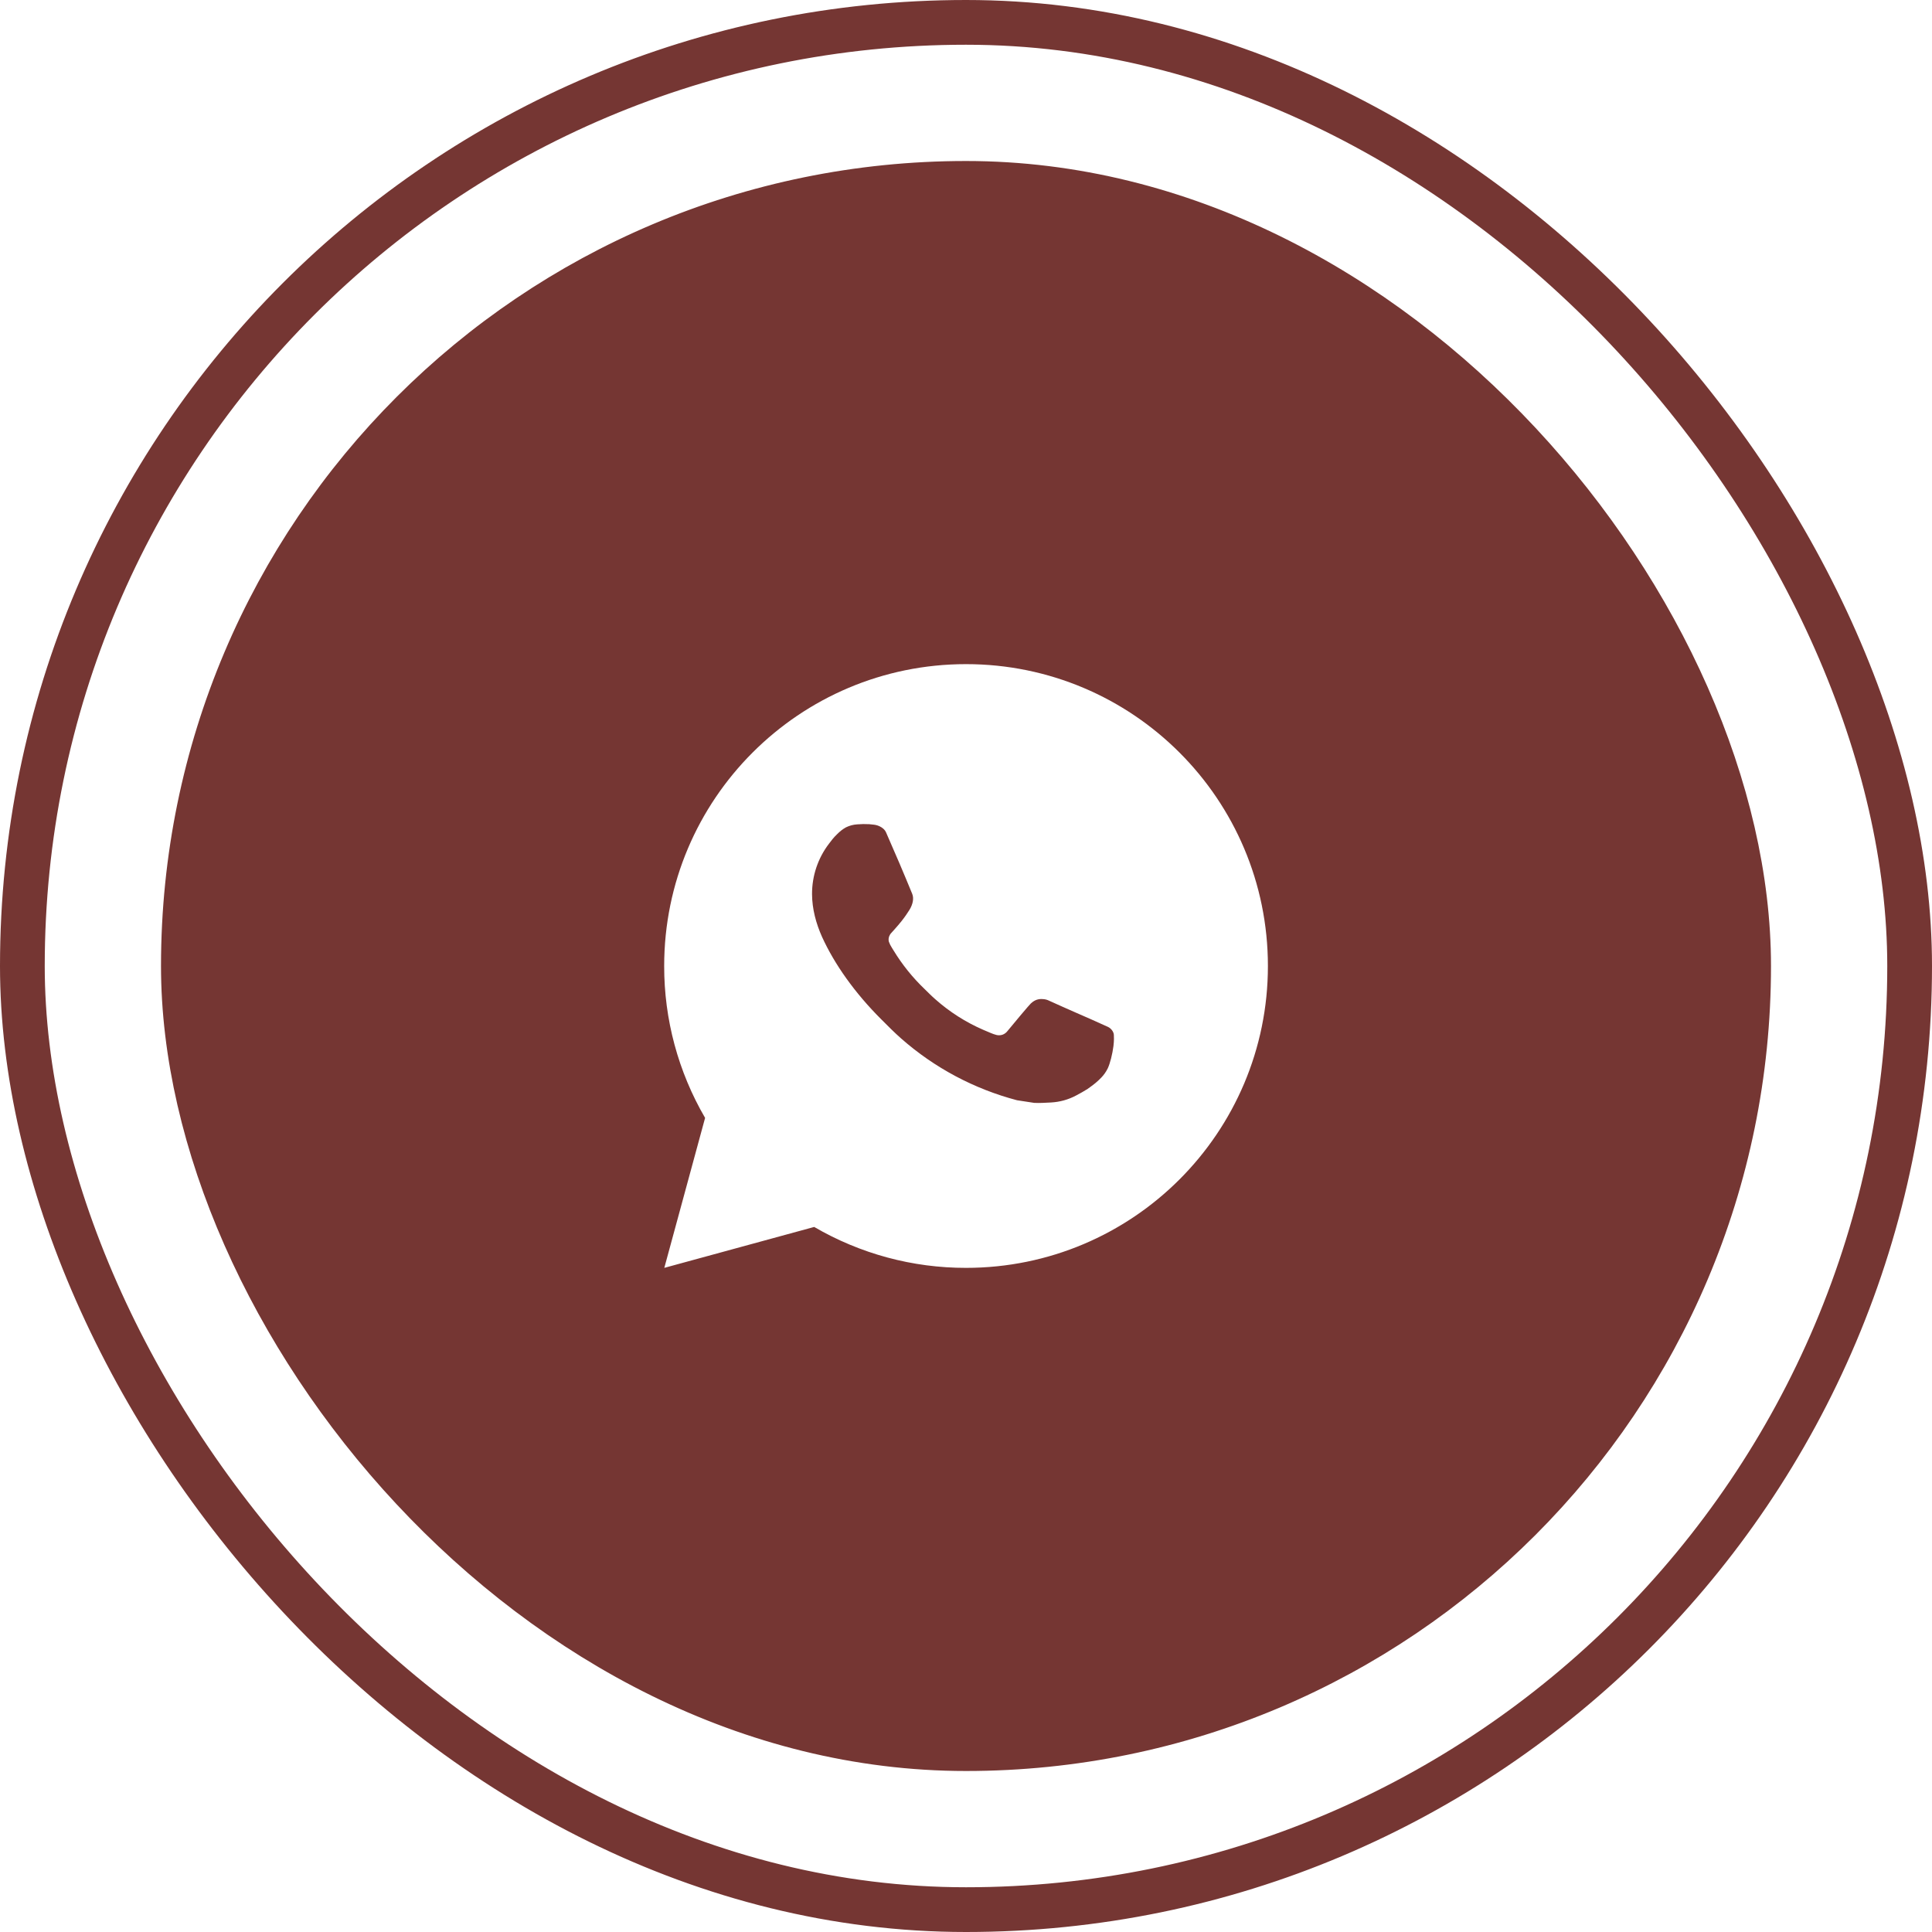
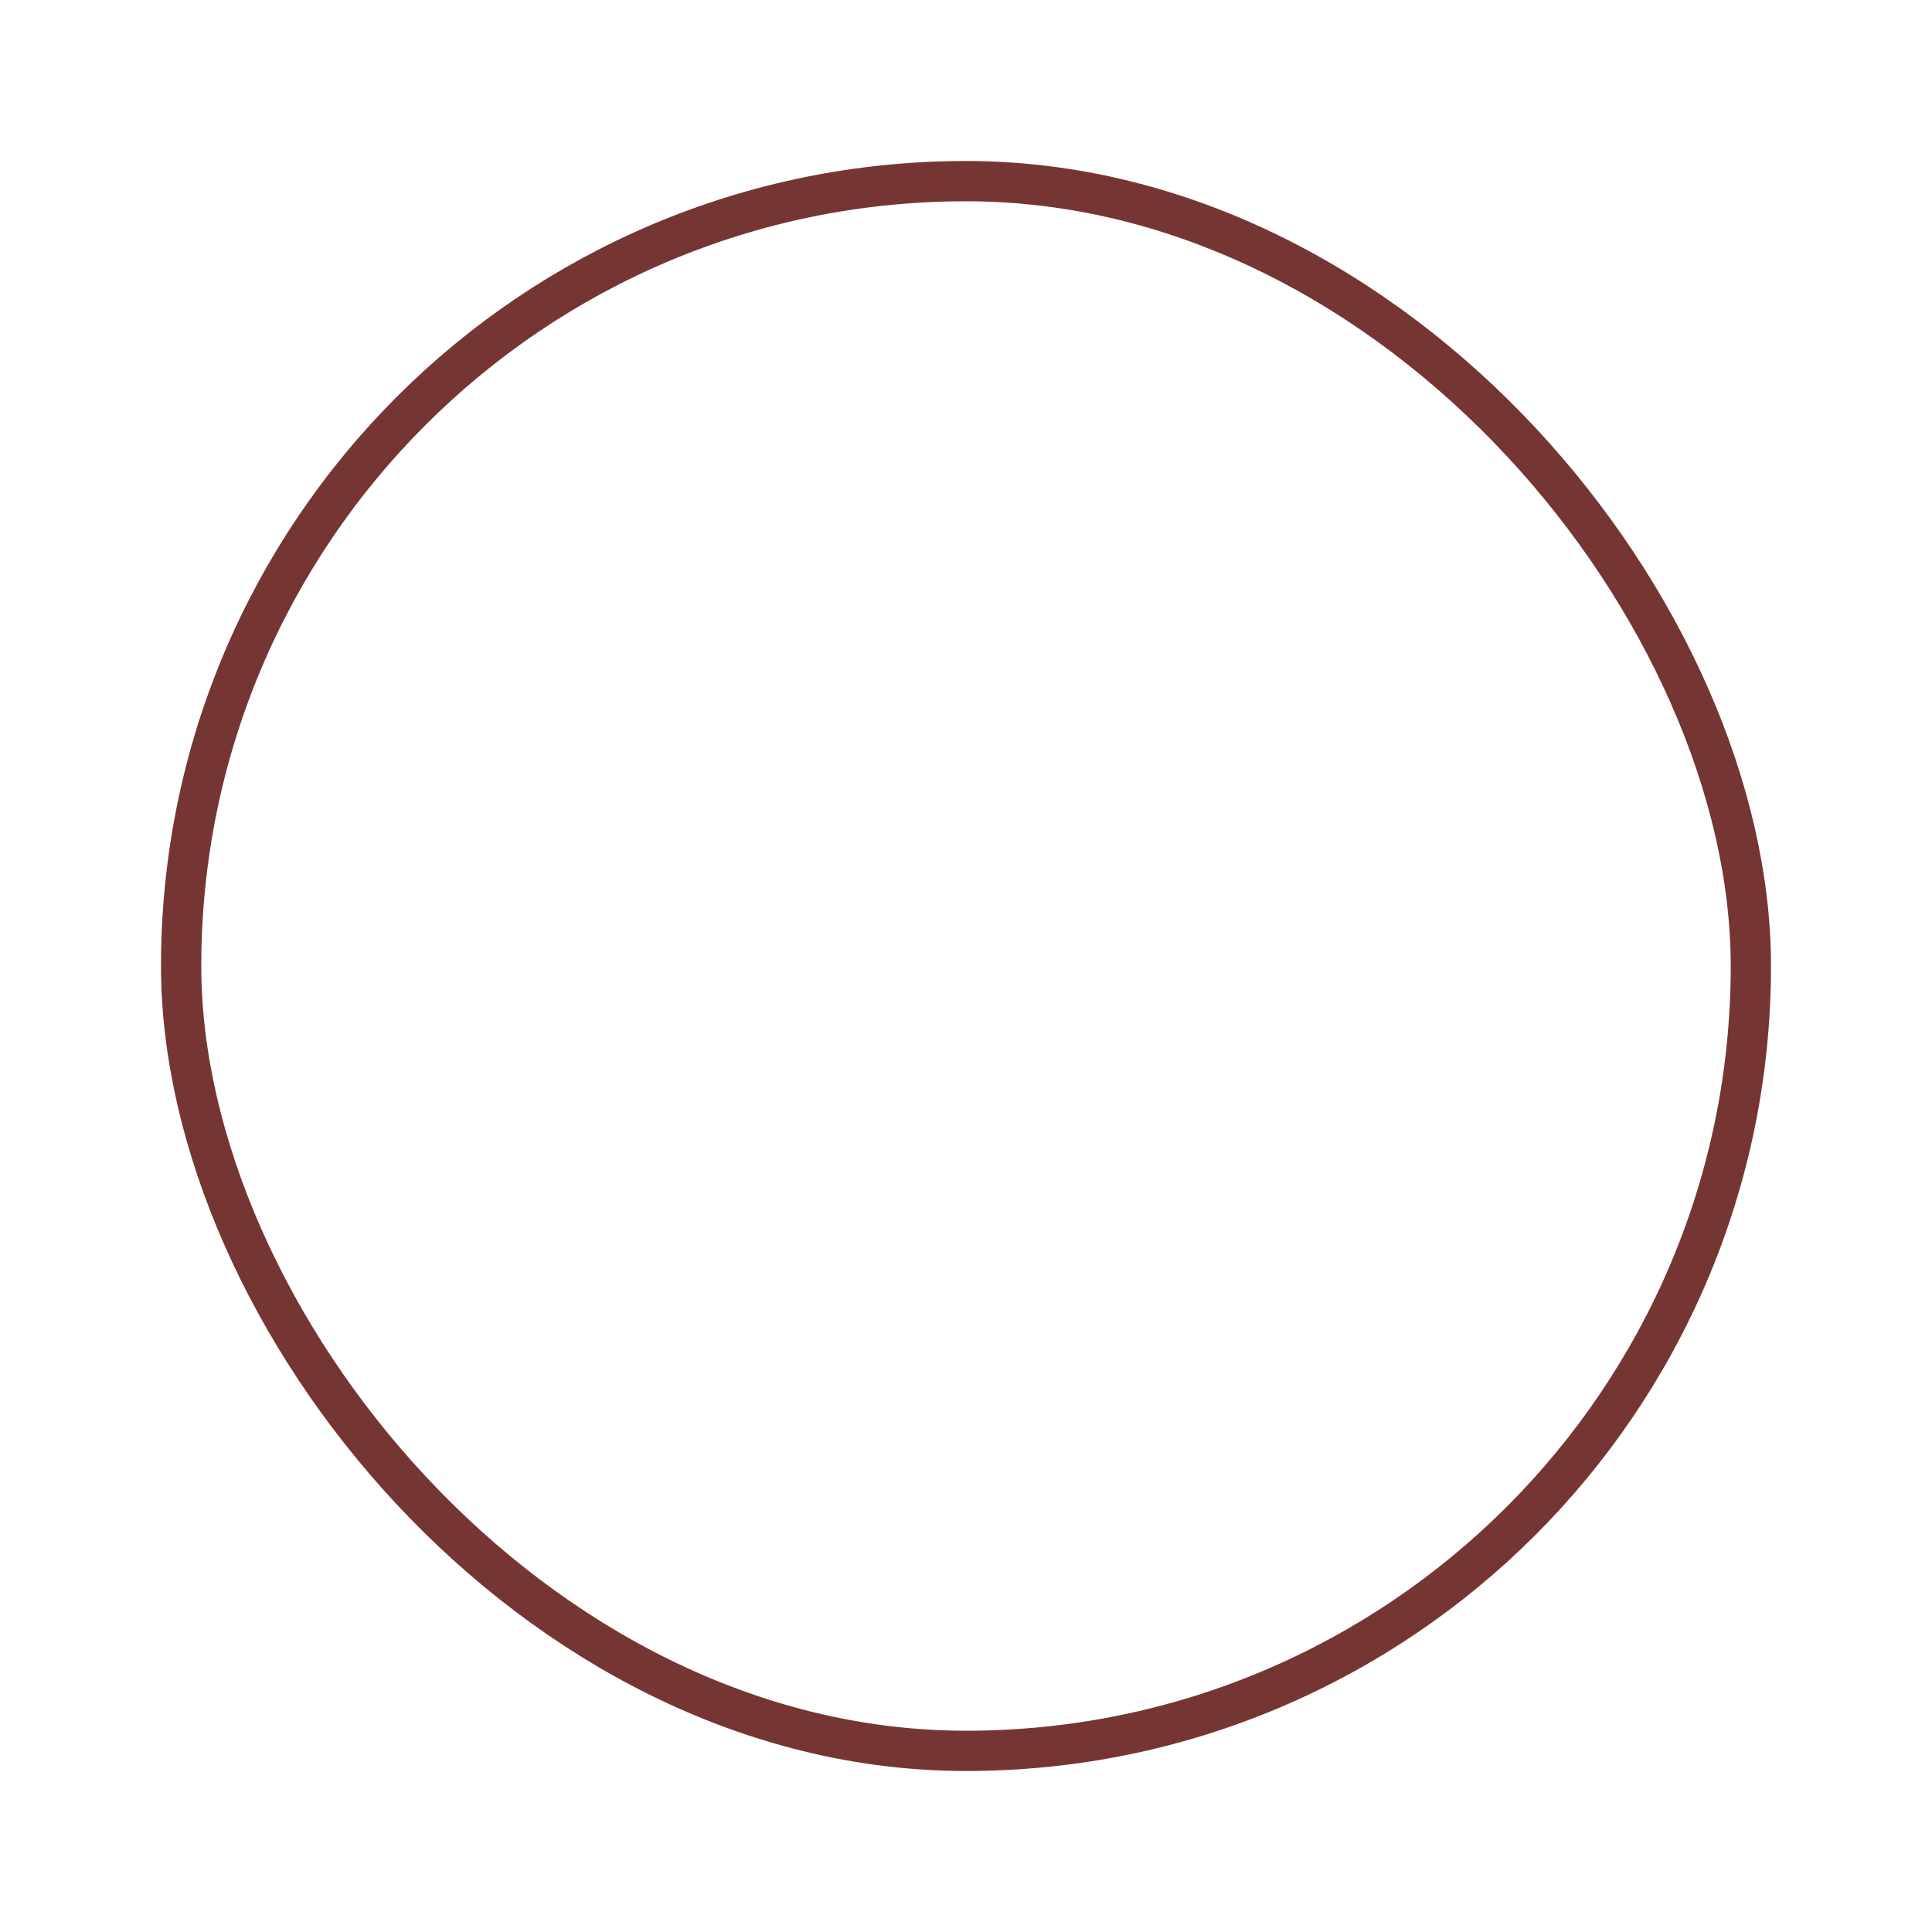
<svg xmlns="http://www.w3.org/2000/svg" width="45" height="45" viewBox="0 0 45 45" fill="none">
  <rect x="0" y="0" width="45" height="45" fill="#808080" stroke="none" />
  <g clip-path="url(#clip0_2604_5493)">
    <rect width="45" height="45" fill="white" />
-     <rect x="0.521" y="0.521" width="43.958" height="43.958" rx="21.979" stroke="#753633" stroke-width="1.042" />
-     <rect x="4.219" y="4.219" width="36.562" height="36.562" rx="18.281" fill="#753633" />
    <rect x="4.219" y="4.219" width="36.562" height="36.562" rx="18.281" stroke="#753633" stroke-width="0.938" />
-     <path d="M22.501 15.469C26.384 15.469 29.532 18.617 29.532 22.5C29.532 26.383 26.384 29.531 22.501 29.531C21.258 29.533 20.038 29.204 18.964 28.578L15.473 29.531L16.423 26.038C15.797 24.964 15.468 23.743 15.47 22.5C15.47 18.617 18.618 15.469 22.501 15.469ZM20.105 19.195L19.964 19.201C19.873 19.207 19.784 19.231 19.703 19.271C19.626 19.314 19.557 19.369 19.496 19.432C19.412 19.511 19.364 19.58 19.312 19.647C19.052 19.985 18.912 20.4 18.914 20.827C18.916 21.171 19.006 21.506 19.146 21.82C19.434 22.454 19.907 23.126 20.532 23.748C20.682 23.898 20.83 24.048 20.989 24.188C21.764 24.871 22.689 25.364 23.689 25.627L24.088 25.688C24.218 25.695 24.348 25.685 24.479 25.679C24.684 25.668 24.884 25.613 25.065 25.516C25.157 25.469 25.246 25.417 25.334 25.362C25.334 25.362 25.364 25.342 25.422 25.298C25.517 25.228 25.575 25.178 25.654 25.096C25.713 25.035 25.762 24.964 25.802 24.884C25.856 24.769 25.911 24.55 25.934 24.368C25.951 24.229 25.946 24.153 25.944 24.106C25.941 24.031 25.878 23.953 25.81 23.92L25.401 23.736C25.401 23.736 24.789 23.47 24.415 23.299C24.376 23.282 24.334 23.273 24.291 23.271C24.243 23.266 24.194 23.271 24.148 23.286C24.103 23.302 24.061 23.327 24.025 23.36C24.022 23.358 23.975 23.399 23.466 24.015C23.437 24.054 23.397 24.083 23.351 24.1C23.305 24.116 23.255 24.118 23.208 24.106C23.162 24.094 23.117 24.078 23.073 24.059C22.986 24.023 22.956 24.009 22.896 23.984C22.492 23.808 22.119 23.57 21.789 23.278C21.7 23.201 21.618 23.117 21.534 23.035C21.257 22.77 21.016 22.471 20.816 22.143L20.775 22.077C20.745 22.032 20.721 21.983 20.703 21.933C20.676 21.829 20.746 21.746 20.746 21.746C20.746 21.746 20.917 21.559 20.996 21.458C21.074 21.36 21.139 21.264 21.181 21.196C21.264 21.062 21.29 20.925 21.247 20.819C21.05 20.338 20.846 19.86 20.636 19.384C20.595 19.29 20.472 19.222 20.36 19.209C20.322 19.204 20.284 19.2 20.246 19.197C20.152 19.192 20.057 19.193 19.963 19.2L20.105 19.195Z" fill="white" />
  </g>
  <defs>
    <clipPath id="clip0_2604_5493">
      <rect width="45" height="45" fill="white" />
    </clipPath>
  </defs>
</svg>